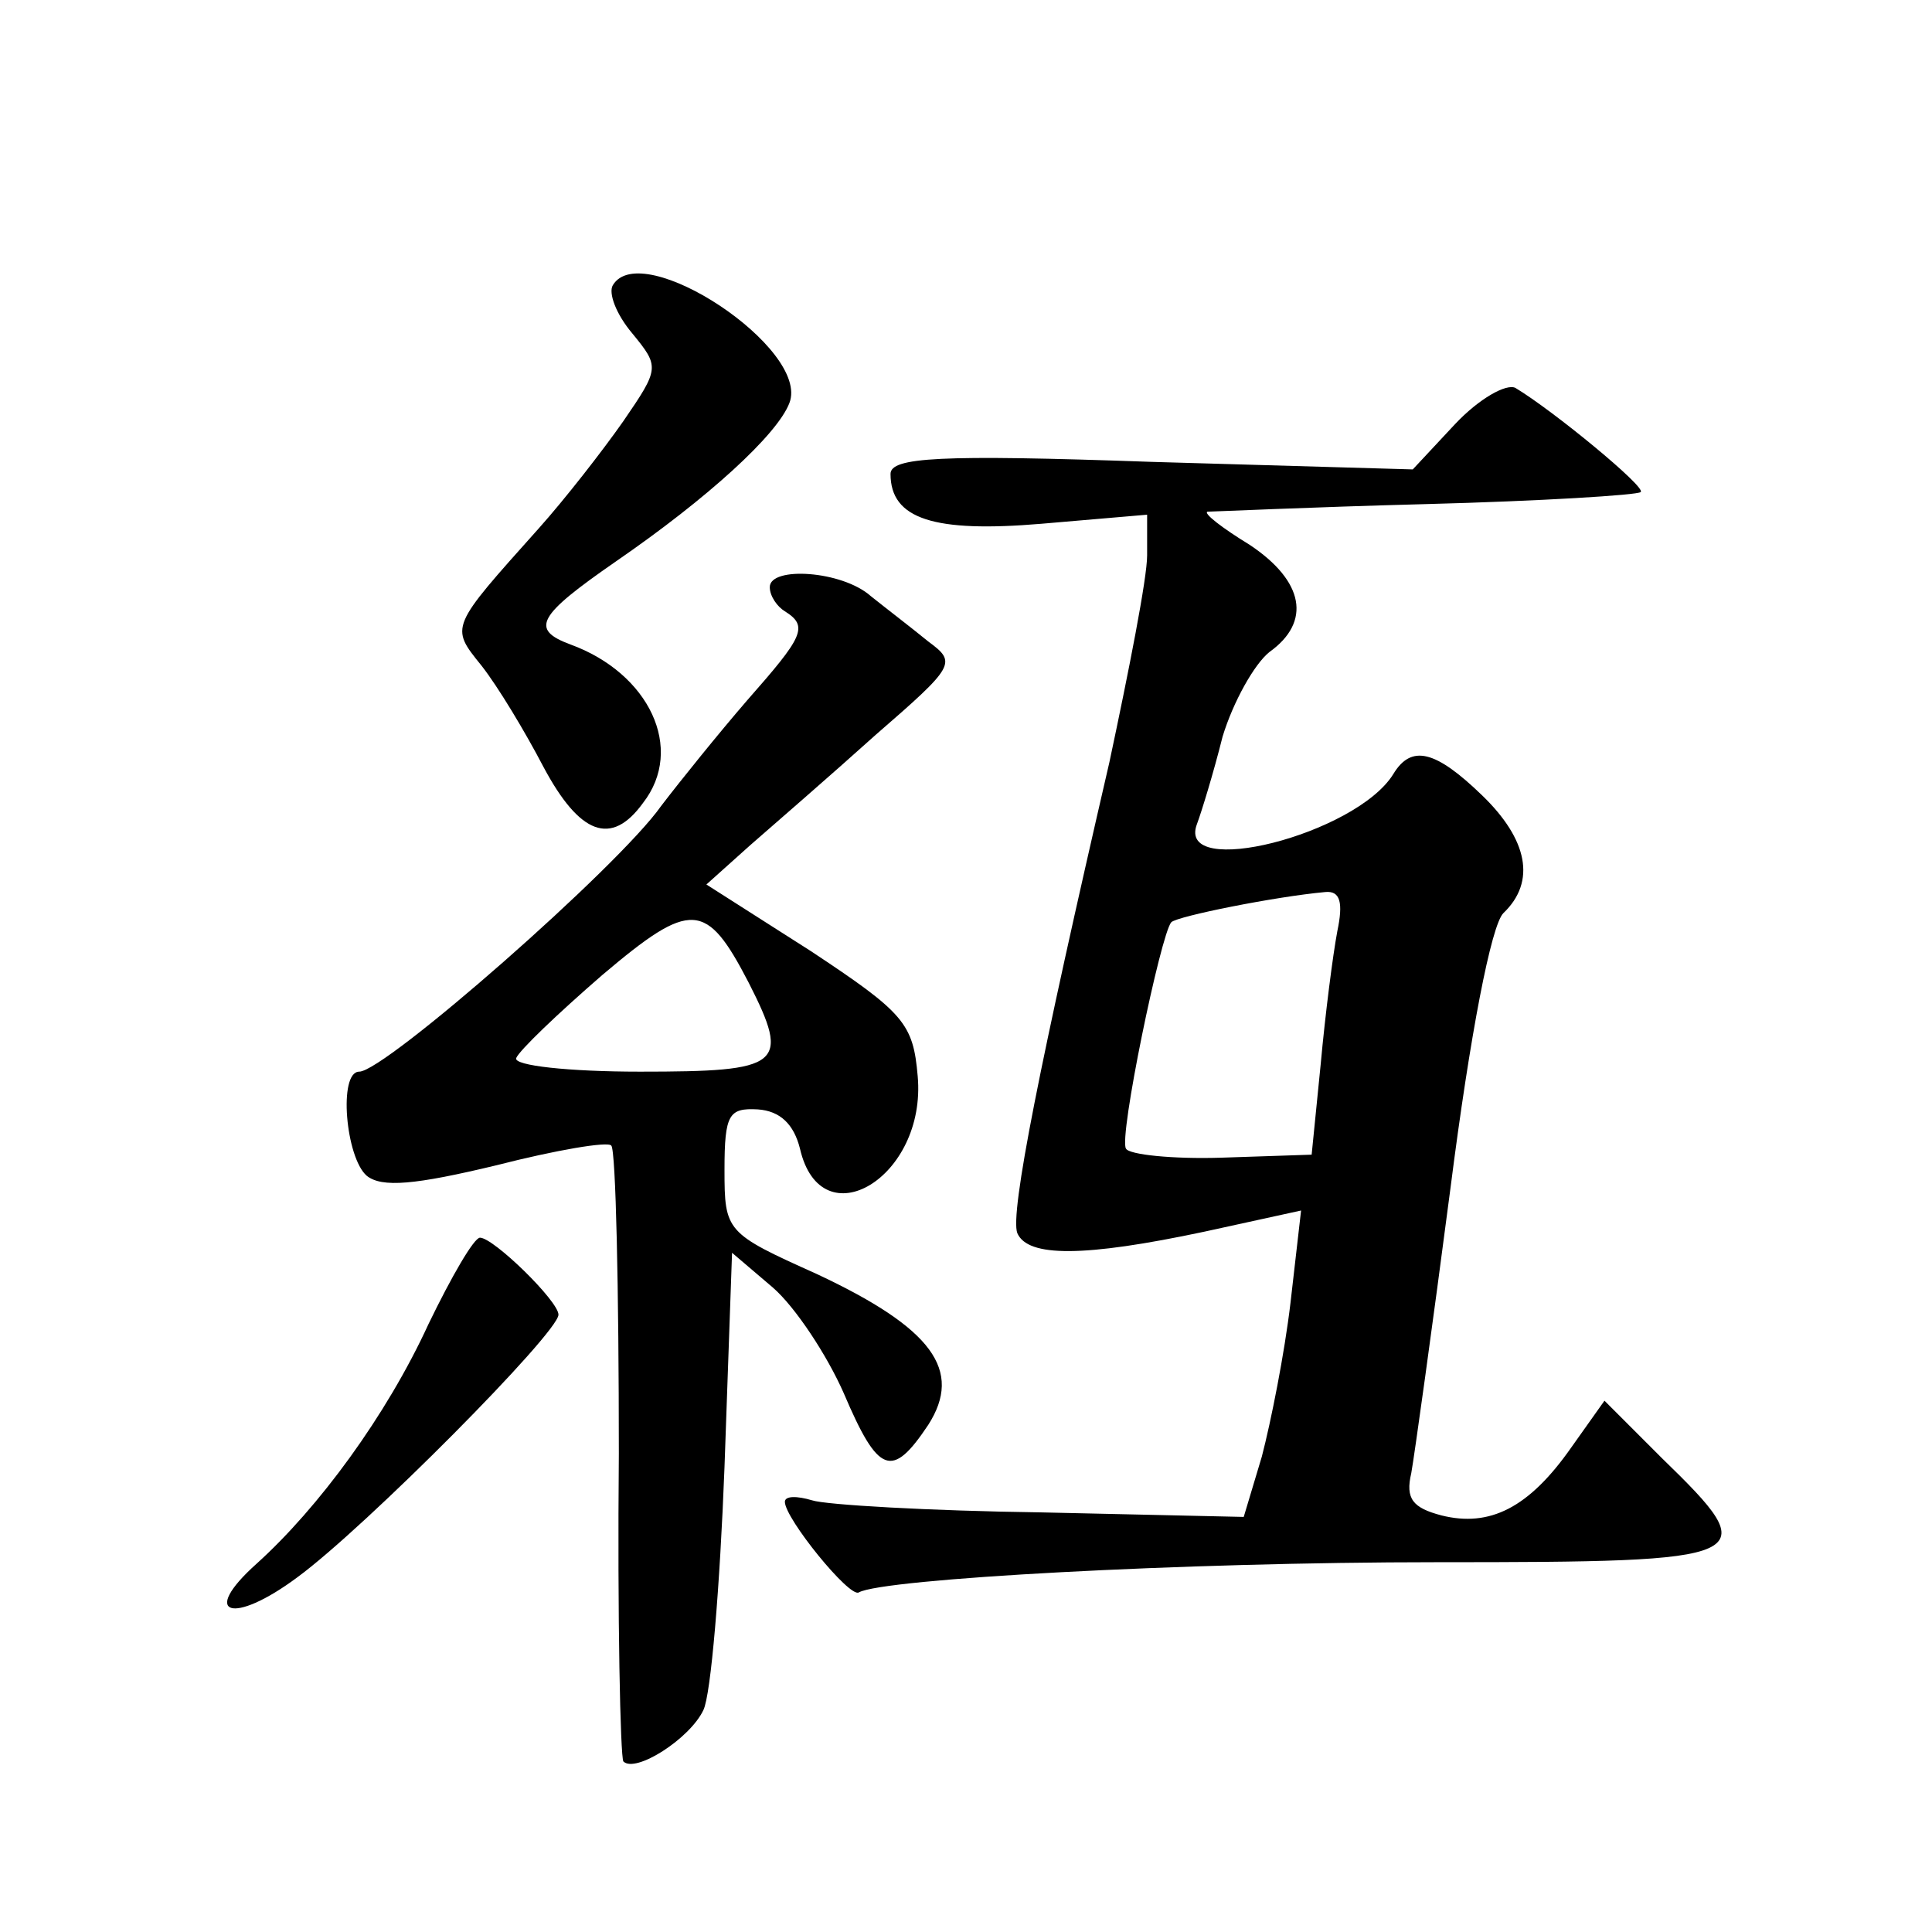
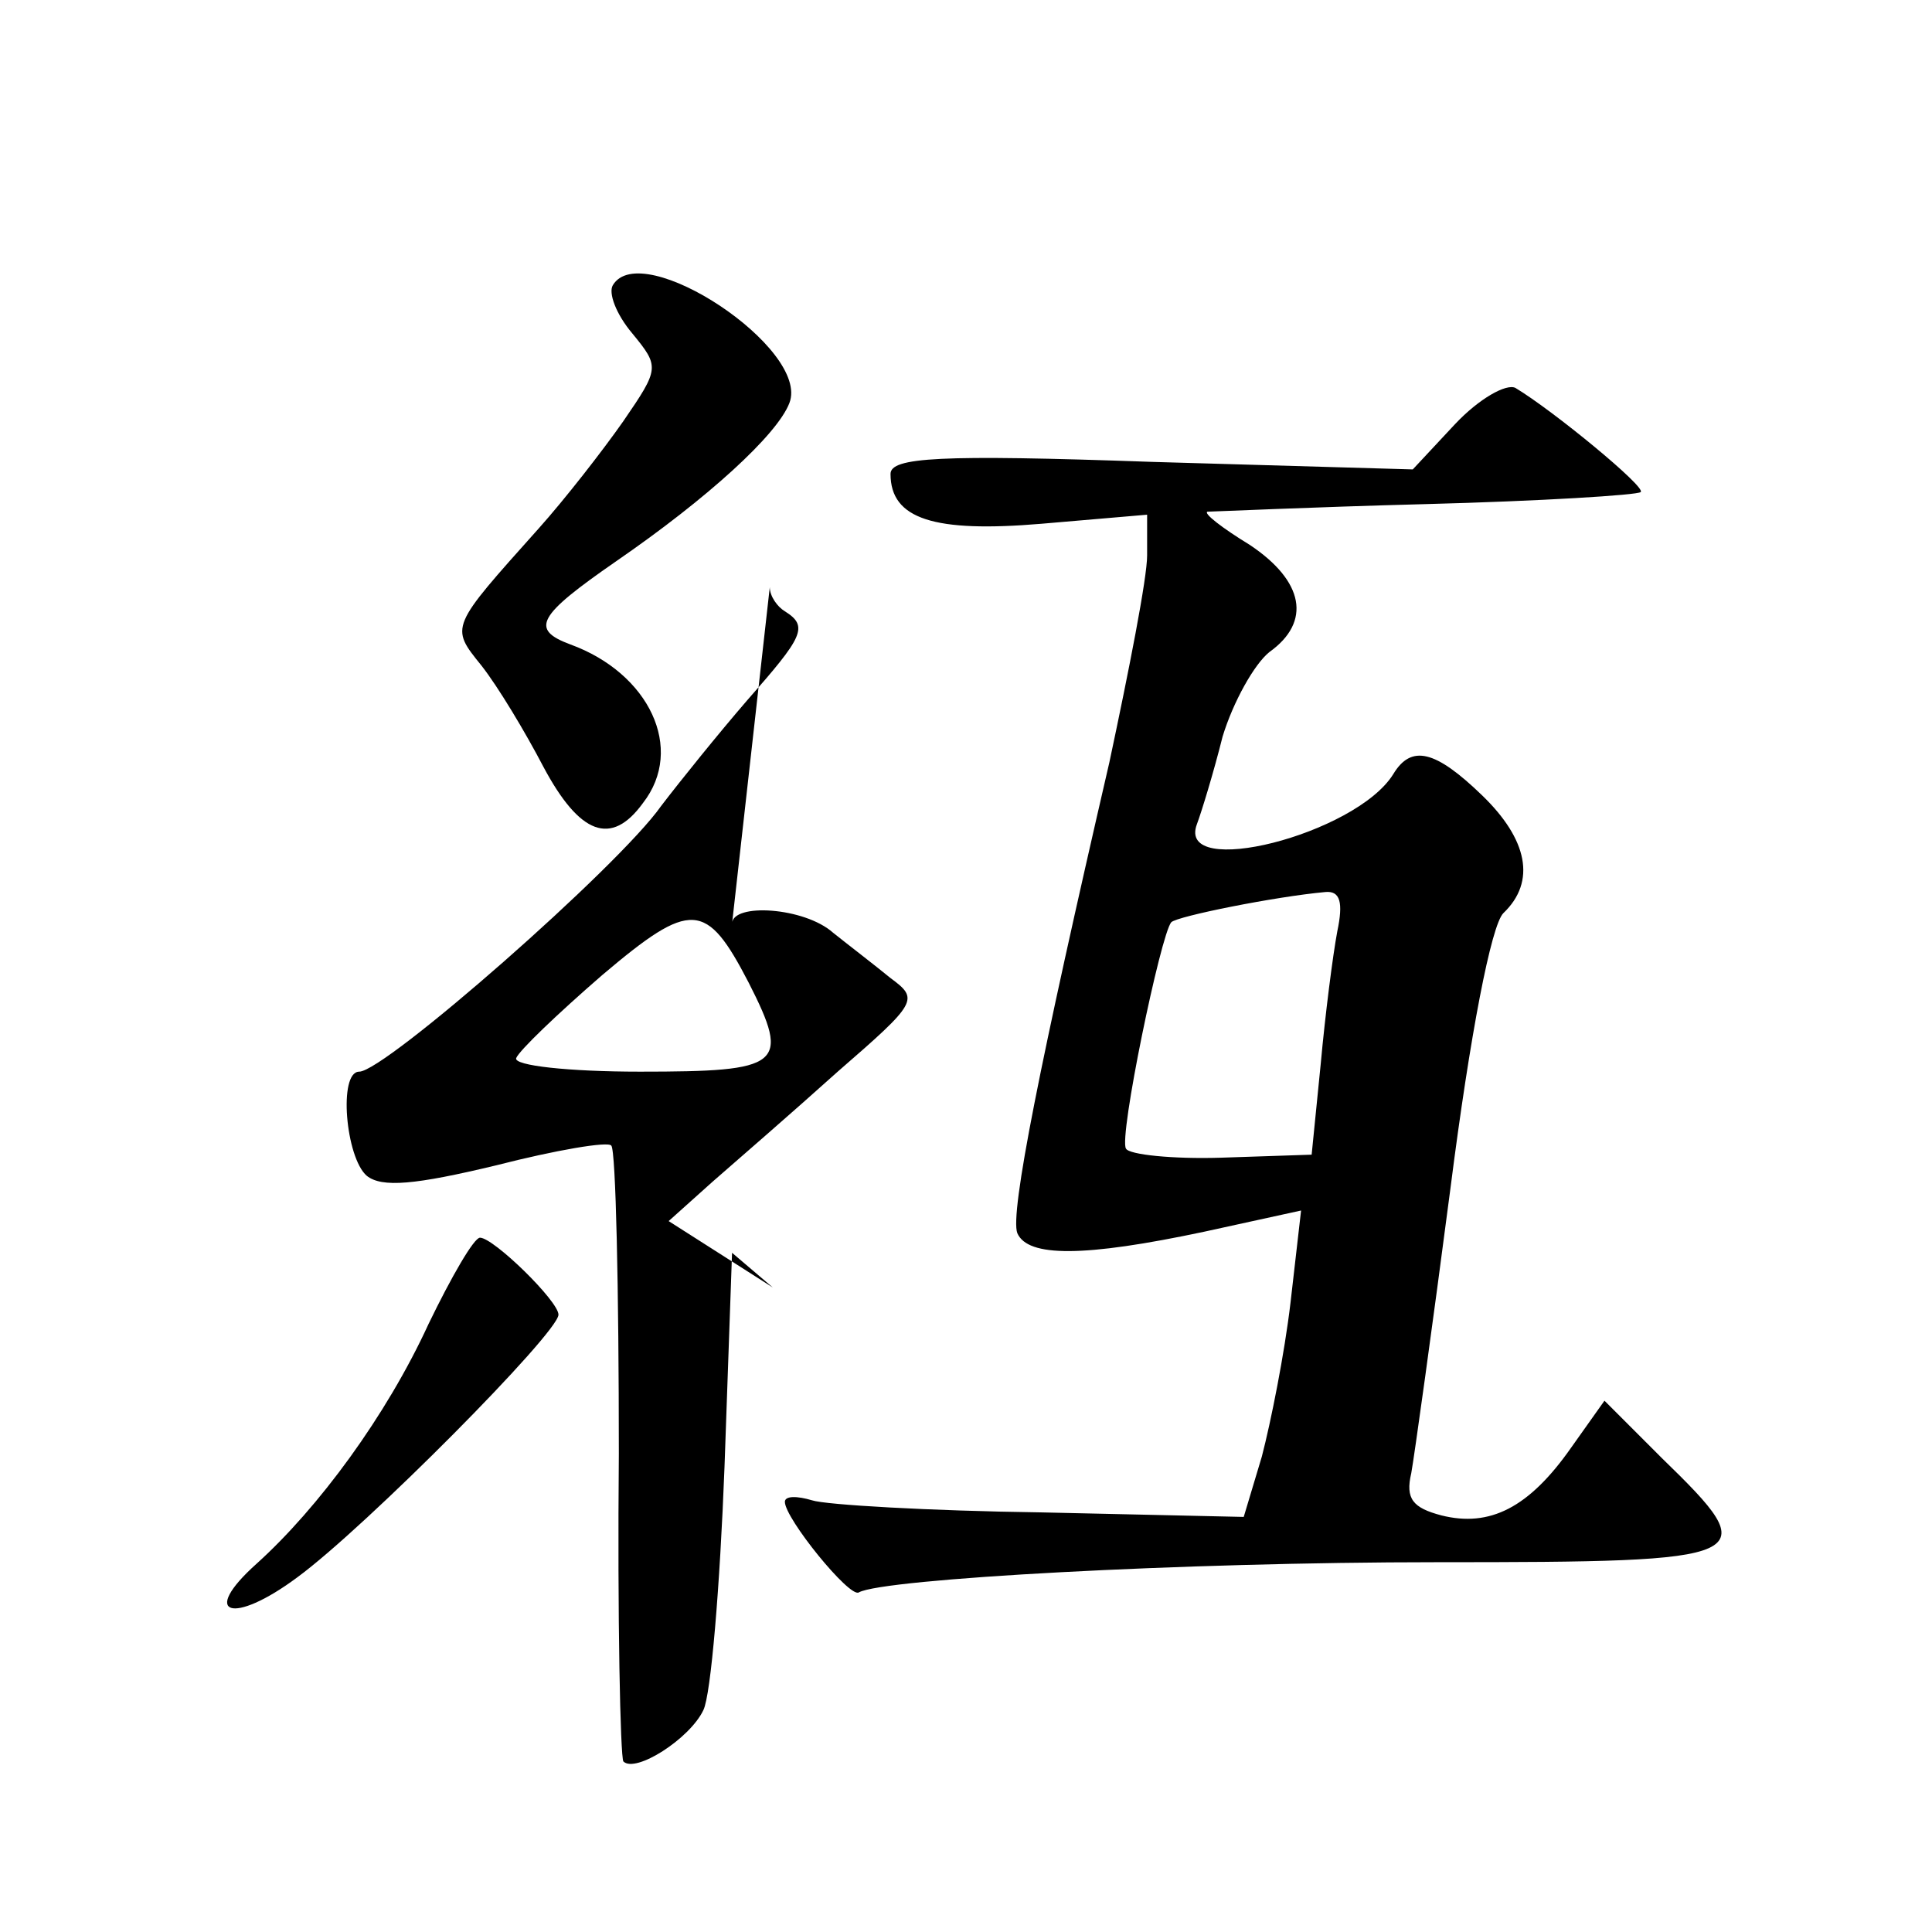
<svg xmlns="http://www.w3.org/2000/svg" version="1.0" width="128pt" height="128pt" viewBox="0 0 128 128" preserveAspectRatio="xMidYMid meet">
  <g transform="translate(0,128) scale(0.1,-0.1)" fill="#0" stroke="none">
-     <path d="M406 1091 c-3 -5 2 -19 13 -32 18 -22 18 -23 -6 -58 -14 -20 -39 -52 -56 -71 -59 -66 -59 -65 -38 -91 11 -14 29 -44 41 -67 24 -45 45 -53 66 -24 28 36 4 86 -48 105 -27 10 -22 19 30 55 61 42 107 84 115 105 14 36 -98 110 -117 78z M964 999 l-28 -30 -173 5 c-141 5 -173 3 -173 -8 0 -30 29 -39 100 -33 l70 6 0 -27 c0 -15 -12 -76 -25 -137 -46 -199 -66 -299 -61 -312 7 -16 44 -16 124 1 l64 14 -7 -61 c-4 -34 -13 -79 -19 -102 l-12 -40 -134 3 c-74 1 -143 5 -152 8 -10 3 -18 3 -18 -1 0 -11 43 -64 49 -60 16 9 214 20 383 20 213 0 218 2 149 69 l-38 38 -22 -31 c-28 -40 -54 -53 -86 -45 -19 5 -24 11 -20 28 2 11 14 97 26 189 13 102 27 174 35 182 22 21 16 49 -14 78 -31 30 -47 34 -59 14 -25 -40 -144 -70 -130 -33 3 8 11 34 17 58 7 23 21 48 31 56 28 20 23 47 -13 71 -18 11 -31 21 -28 22 3 0 68 3 144 5 77 2 141 6 143 8 4 3 -58 54 -83 69 -6 3 -24 -7 -40 -24z m-78 -336 c-3 -16 -8 -55 -11 -88 l-6 -60 -60 -2 c-32 -1 -61 2 -63 6 -5 7 23 142 30 150 4 4 69 17 102 20 10 1 12 -7 8 -26z M510 891 c0 -6 5 -13 10 -16 16 -10 12 -17 -25 -59 -19 -22 -44 -53 -57 -70 -28 -40 -183 -176 -200 -176 -14 0 -9 -57 5 -69 10 -8 32 -6 86 7 39 10 74 16 76 13 3 -3 5 -95 5 -204 -1 -109 1 -201 3 -204 8 -8 44 15 53 34 5 10 11 82 14 161 l5 142 27 -23 c15 -13 36 -45 47 -70 23 -54 32 -57 56 -21 23 36 3 64 -74 100 -60 27 -61 28 -61 69 0 37 3 41 22 40 15 -1 24 -10 28 -26 14 -61 84 -19 78 48 -3 35 -9 42 -71 83 l-69 44 29 26 c16 14 53 46 83 73 53 46 54 48 35 62 -11 9 -28 22 -38 30 -19 17 -67 20 -67 6z m-14 -262 c28 -55 22 -59 -72 -59 -47 0 -84 4 -82 9 2 5 27 29 57 55 59 50 69 49 97 -5z M284 403 c-28 -61 -73 -122 -114 -159 -38 -34 -16 -41 27 -9 45 33 173 162 173 174 0 9 -43 51 -52 51 -4 0 -19 -26 -34 -57z" />
+     <path d="M406 1091 c-3 -5 2 -19 13 -32 18 -22 18 -23 -6 -58 -14 -20 -39 -52 -56 -71 -59 -66 -59 -65 -38 -91 11 -14 29 -44 41 -67 24 -45 45 -53 66 -24 28 36 4 86 -48 105 -27 10 -22 19 30 55 61 42 107 84 115 105 14 36 -98 110 -117 78z M964 999 l-28 -30 -173 5 c-141 5 -173 3 -173 -8 0 -30 29 -39 100 -33 l70 6 0 -27 c0 -15 -12 -76 -25 -137 -46 -199 -66 -299 -61 -312 7 -16 44 -16 124 1 l64 14 -7 -61 c-4 -34 -13 -79 -19 -102 l-12 -40 -134 3 c-74 1 -143 5 -152 8 -10 3 -18 3 -18 -1 0 -11 43 -64 49 -60 16 9 214 20 383 20 213 0 218 2 149 69 l-38 38 -22 -31 c-28 -40 -54 -53 -86 -45 -19 5 -24 11 -20 28 2 11 14 97 26 189 13 102 27 174 35 182 22 21 16 49 -14 78 -31 30 -47 34 -59 14 -25 -40 -144 -70 -130 -33 3 8 11 34 17 58 7 23 21 48 31 56 28 20 23 47 -13 71 -18 11 -31 21 -28 22 3 0 68 3 144 5 77 2 141 6 143 8 4 3 -58 54 -83 69 -6 3 -24 -7 -40 -24z m-78 -336 c-3 -16 -8 -55 -11 -88 l-6 -60 -60 -2 c-32 -1 -61 2 -63 6 -5 7 23 142 30 150 4 4 69 17 102 20 10 1 12 -7 8 -26z M510 891 c0 -6 5 -13 10 -16 16 -10 12 -17 -25 -59 -19 -22 -44 -53 -57 -70 -28 -40 -183 -176 -200 -176 -14 0 -9 -57 5 -69 10 -8 32 -6 86 7 39 10 74 16 76 13 3 -3 5 -95 5 -204 -1 -109 1 -201 3 -204 8 -8 44 15 53 34 5 10 11 82 14 161 l5 142 27 -23 l-69 44 29 26 c16 14 53 46 83 73 53 46 54 48 35 62 -11 9 -28 22 -38 30 -19 17 -67 20 -67 6z m-14 -262 c28 -55 22 -59 -72 -59 -47 0 -84 4 -82 9 2 5 27 29 57 55 59 50 69 49 97 -5z M284 403 c-28 -61 -73 -122 -114 -159 -38 -34 -16 -41 27 -9 45 33 173 162 173 174 0 9 -43 51 -52 51 -4 0 -19 -26 -34 -57z" />
  </g>
</svg>